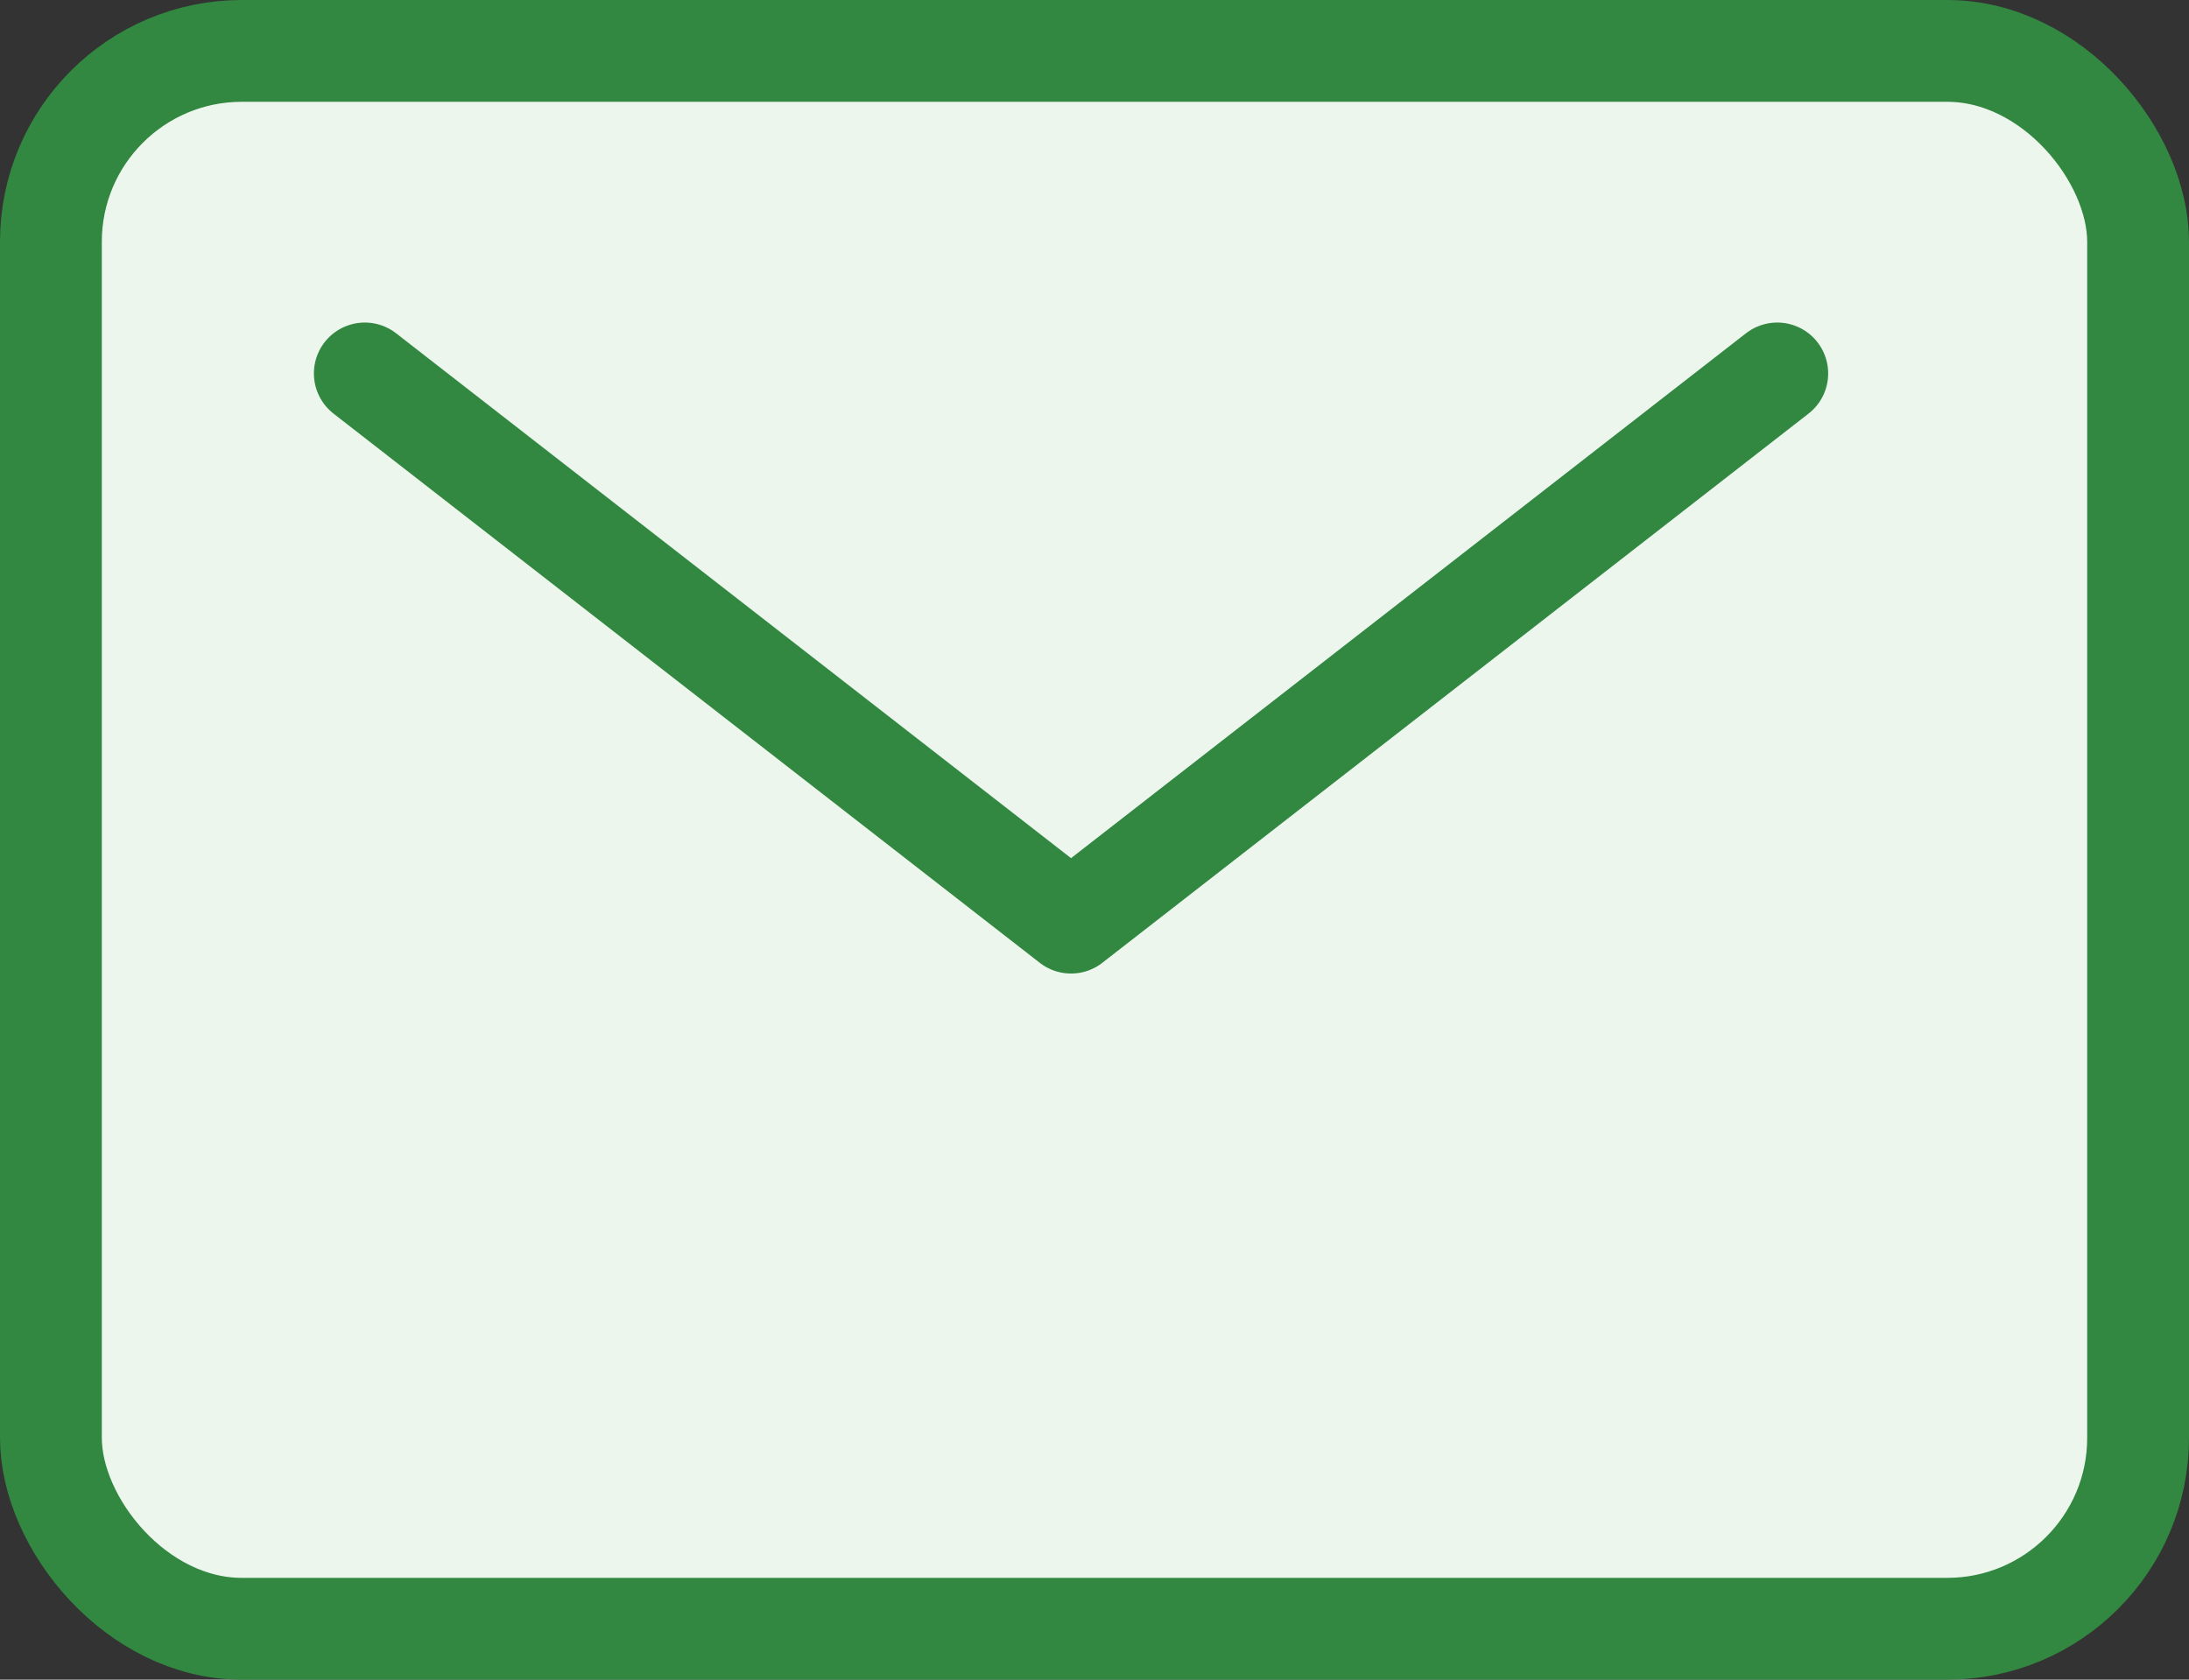
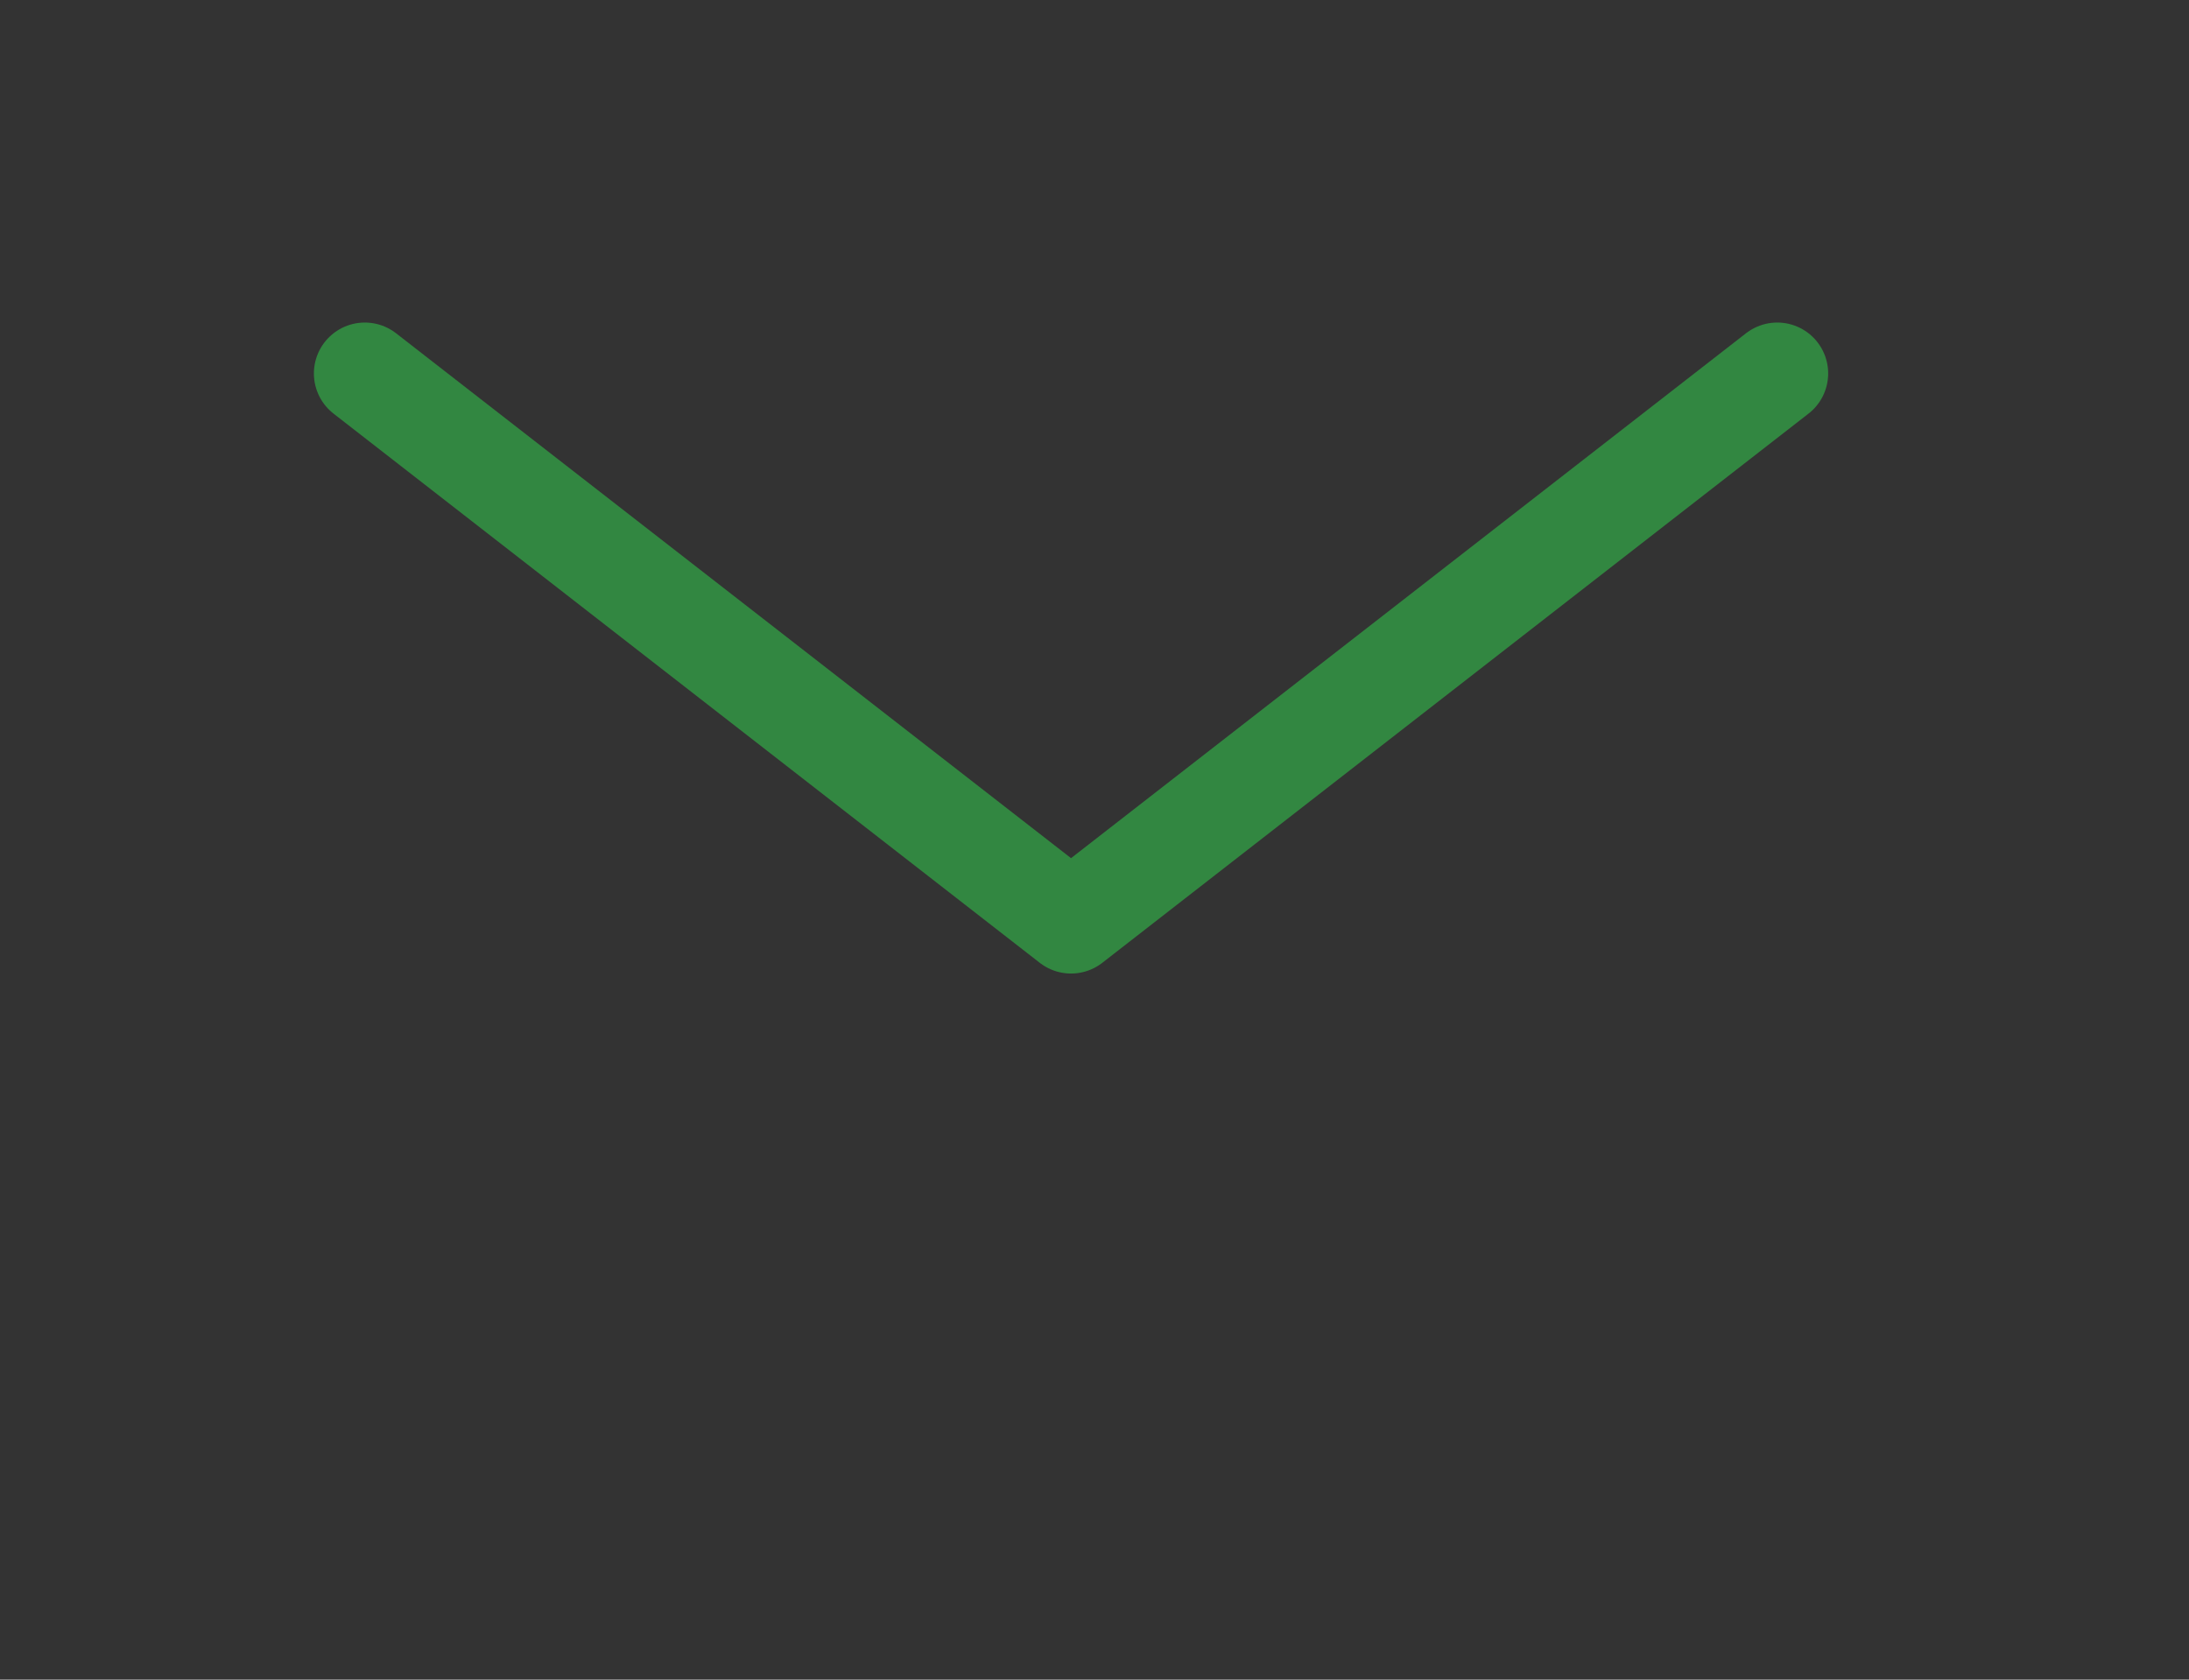
<svg xmlns="http://www.w3.org/2000/svg" width="43" height="33" viewBox="0 0 43 33">
  <rect x="0" y="0" width="43" height="33" fill="#333333" stroke="none" />
  <g id="mail-outline" transform="translate(-3.5 -7.839)">
-     <rect id="Rectangle_5303" data-name="Rectangle 5303" width="41" height="31" rx="3.75" transform="translate(4.5 8.839)" fill="#ecf6ed" stroke="#328741" stroke-linecap="round" stroke-linejoin="round" stroke-width="2" />
    <path id="Path_6762" data-name="Path 6762" d="M10.5,15,24.373,25.79,38.246,15" transform="translate(0.166 0.176)" fill="none" stroke="#328741" stroke-linecap="round" stroke-linejoin="round" stroke-width="2" />
  </g>
</svg>